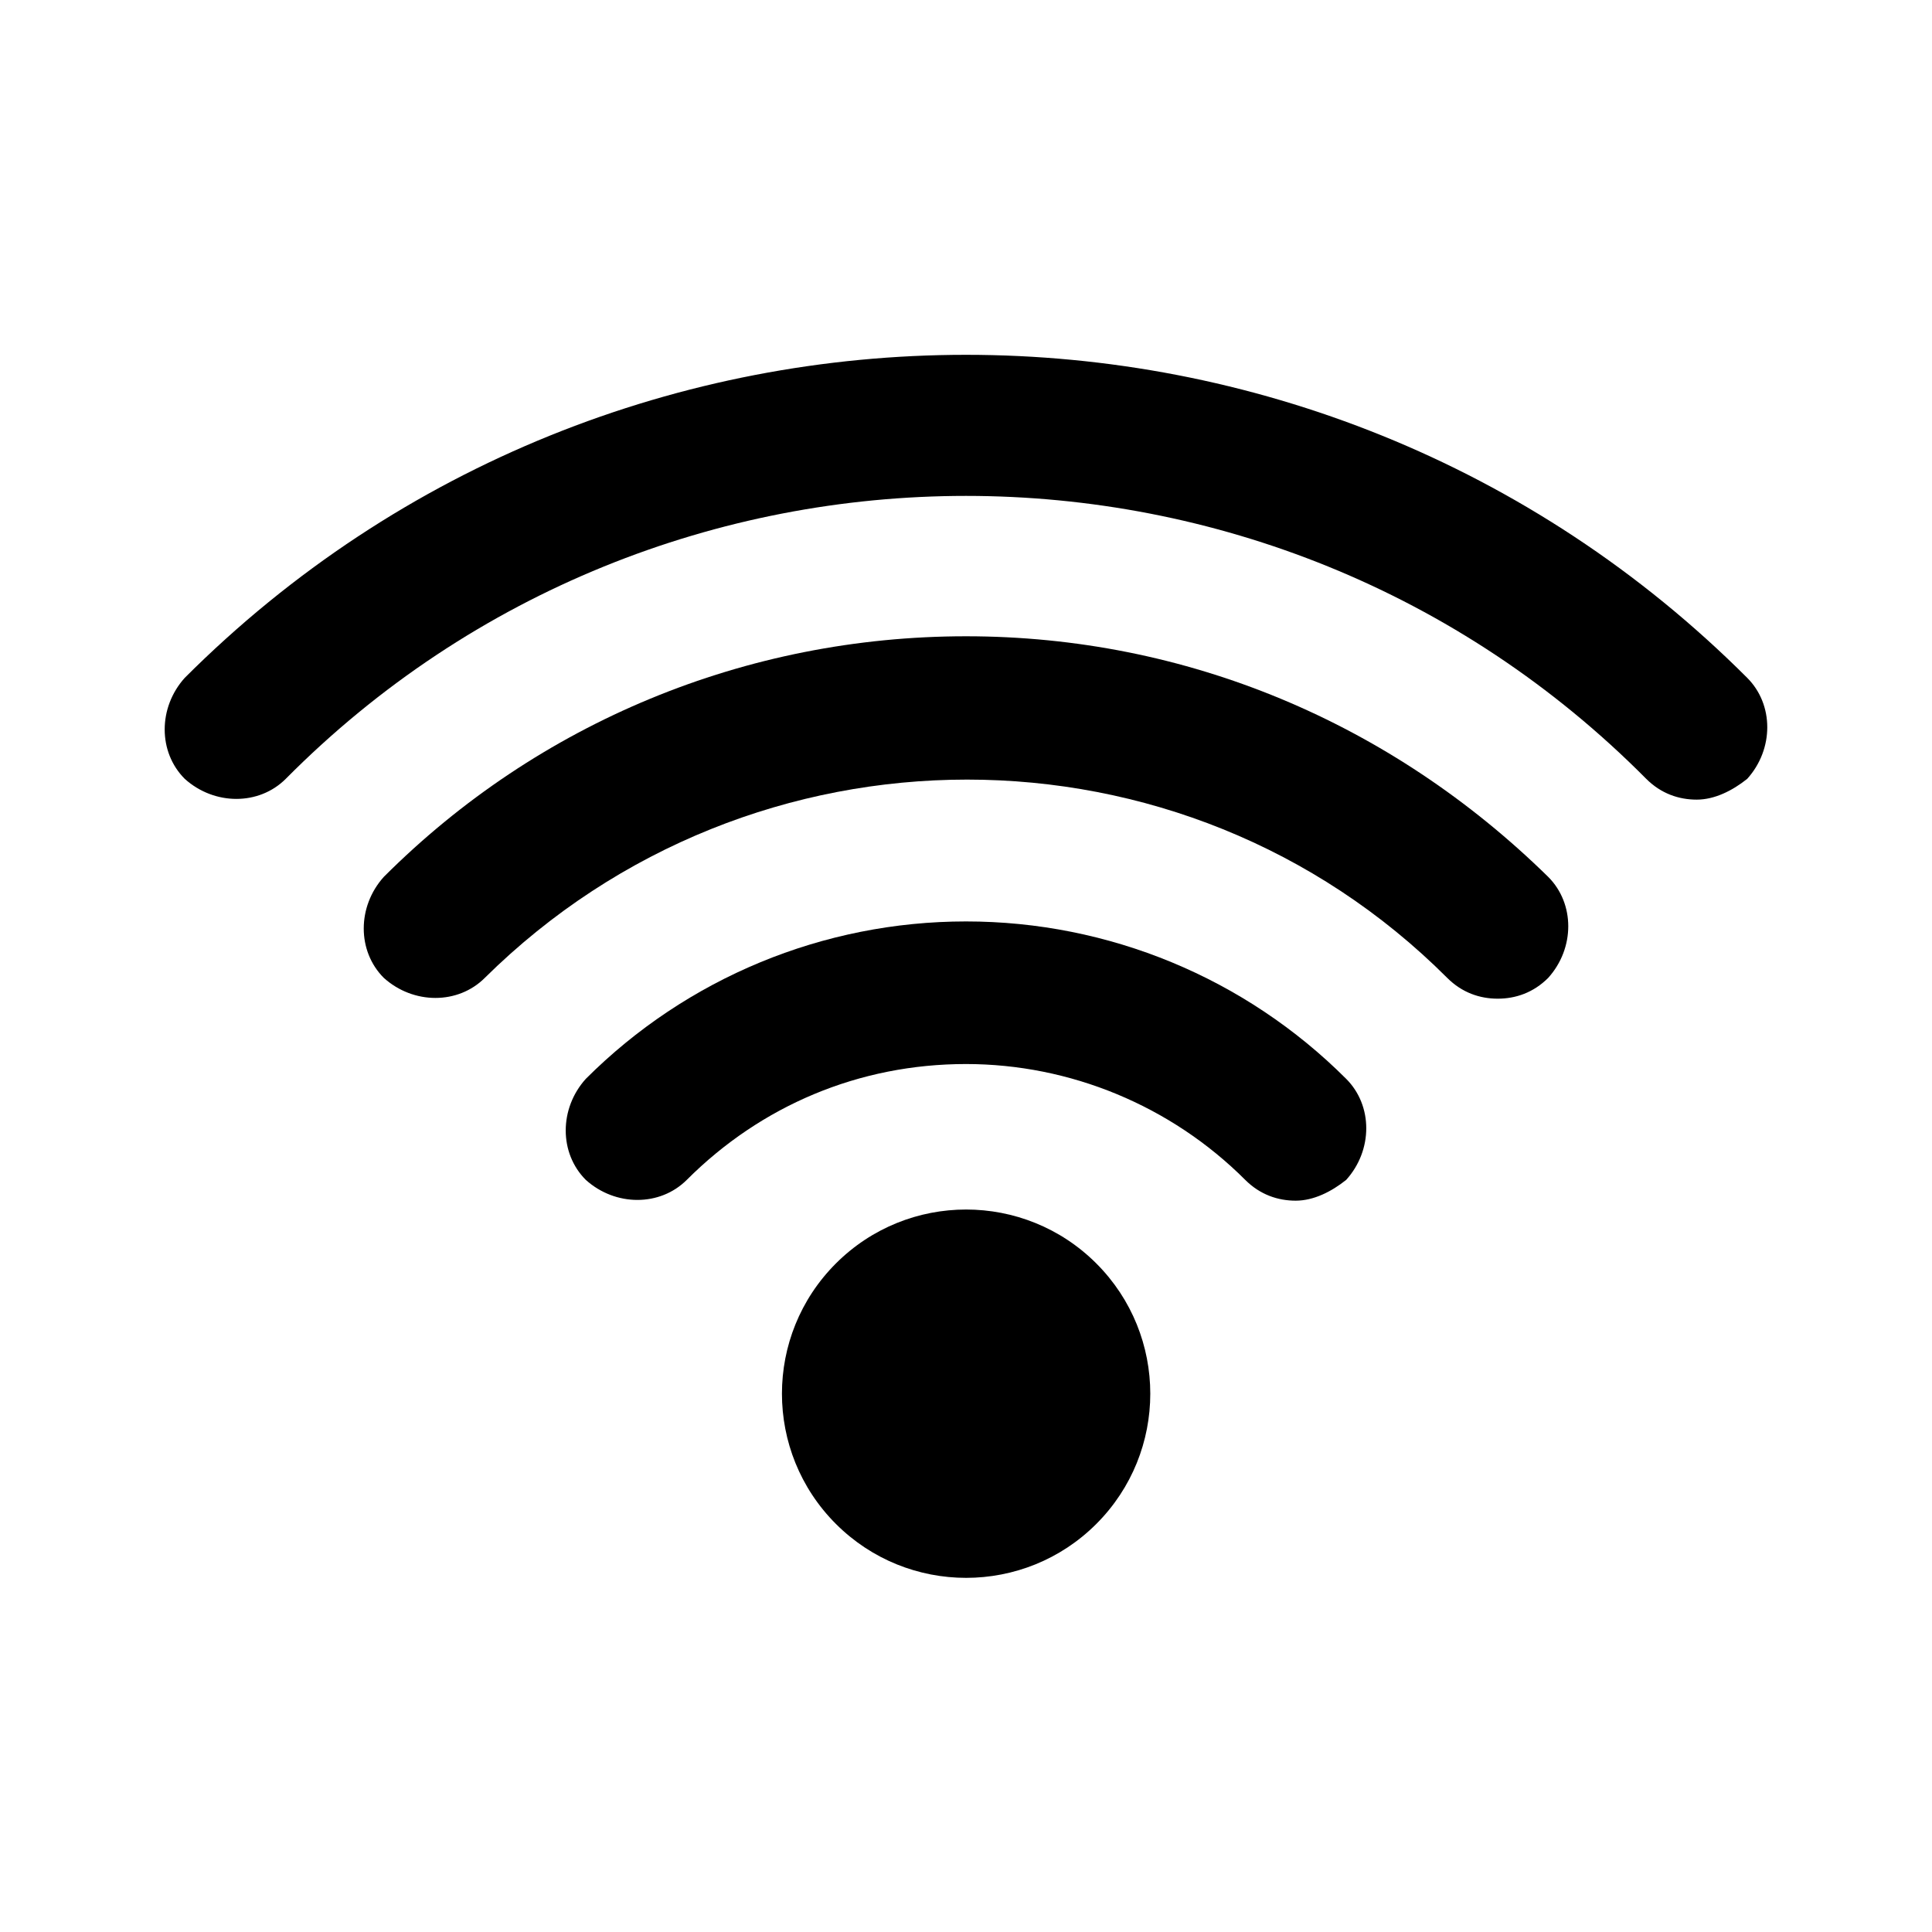
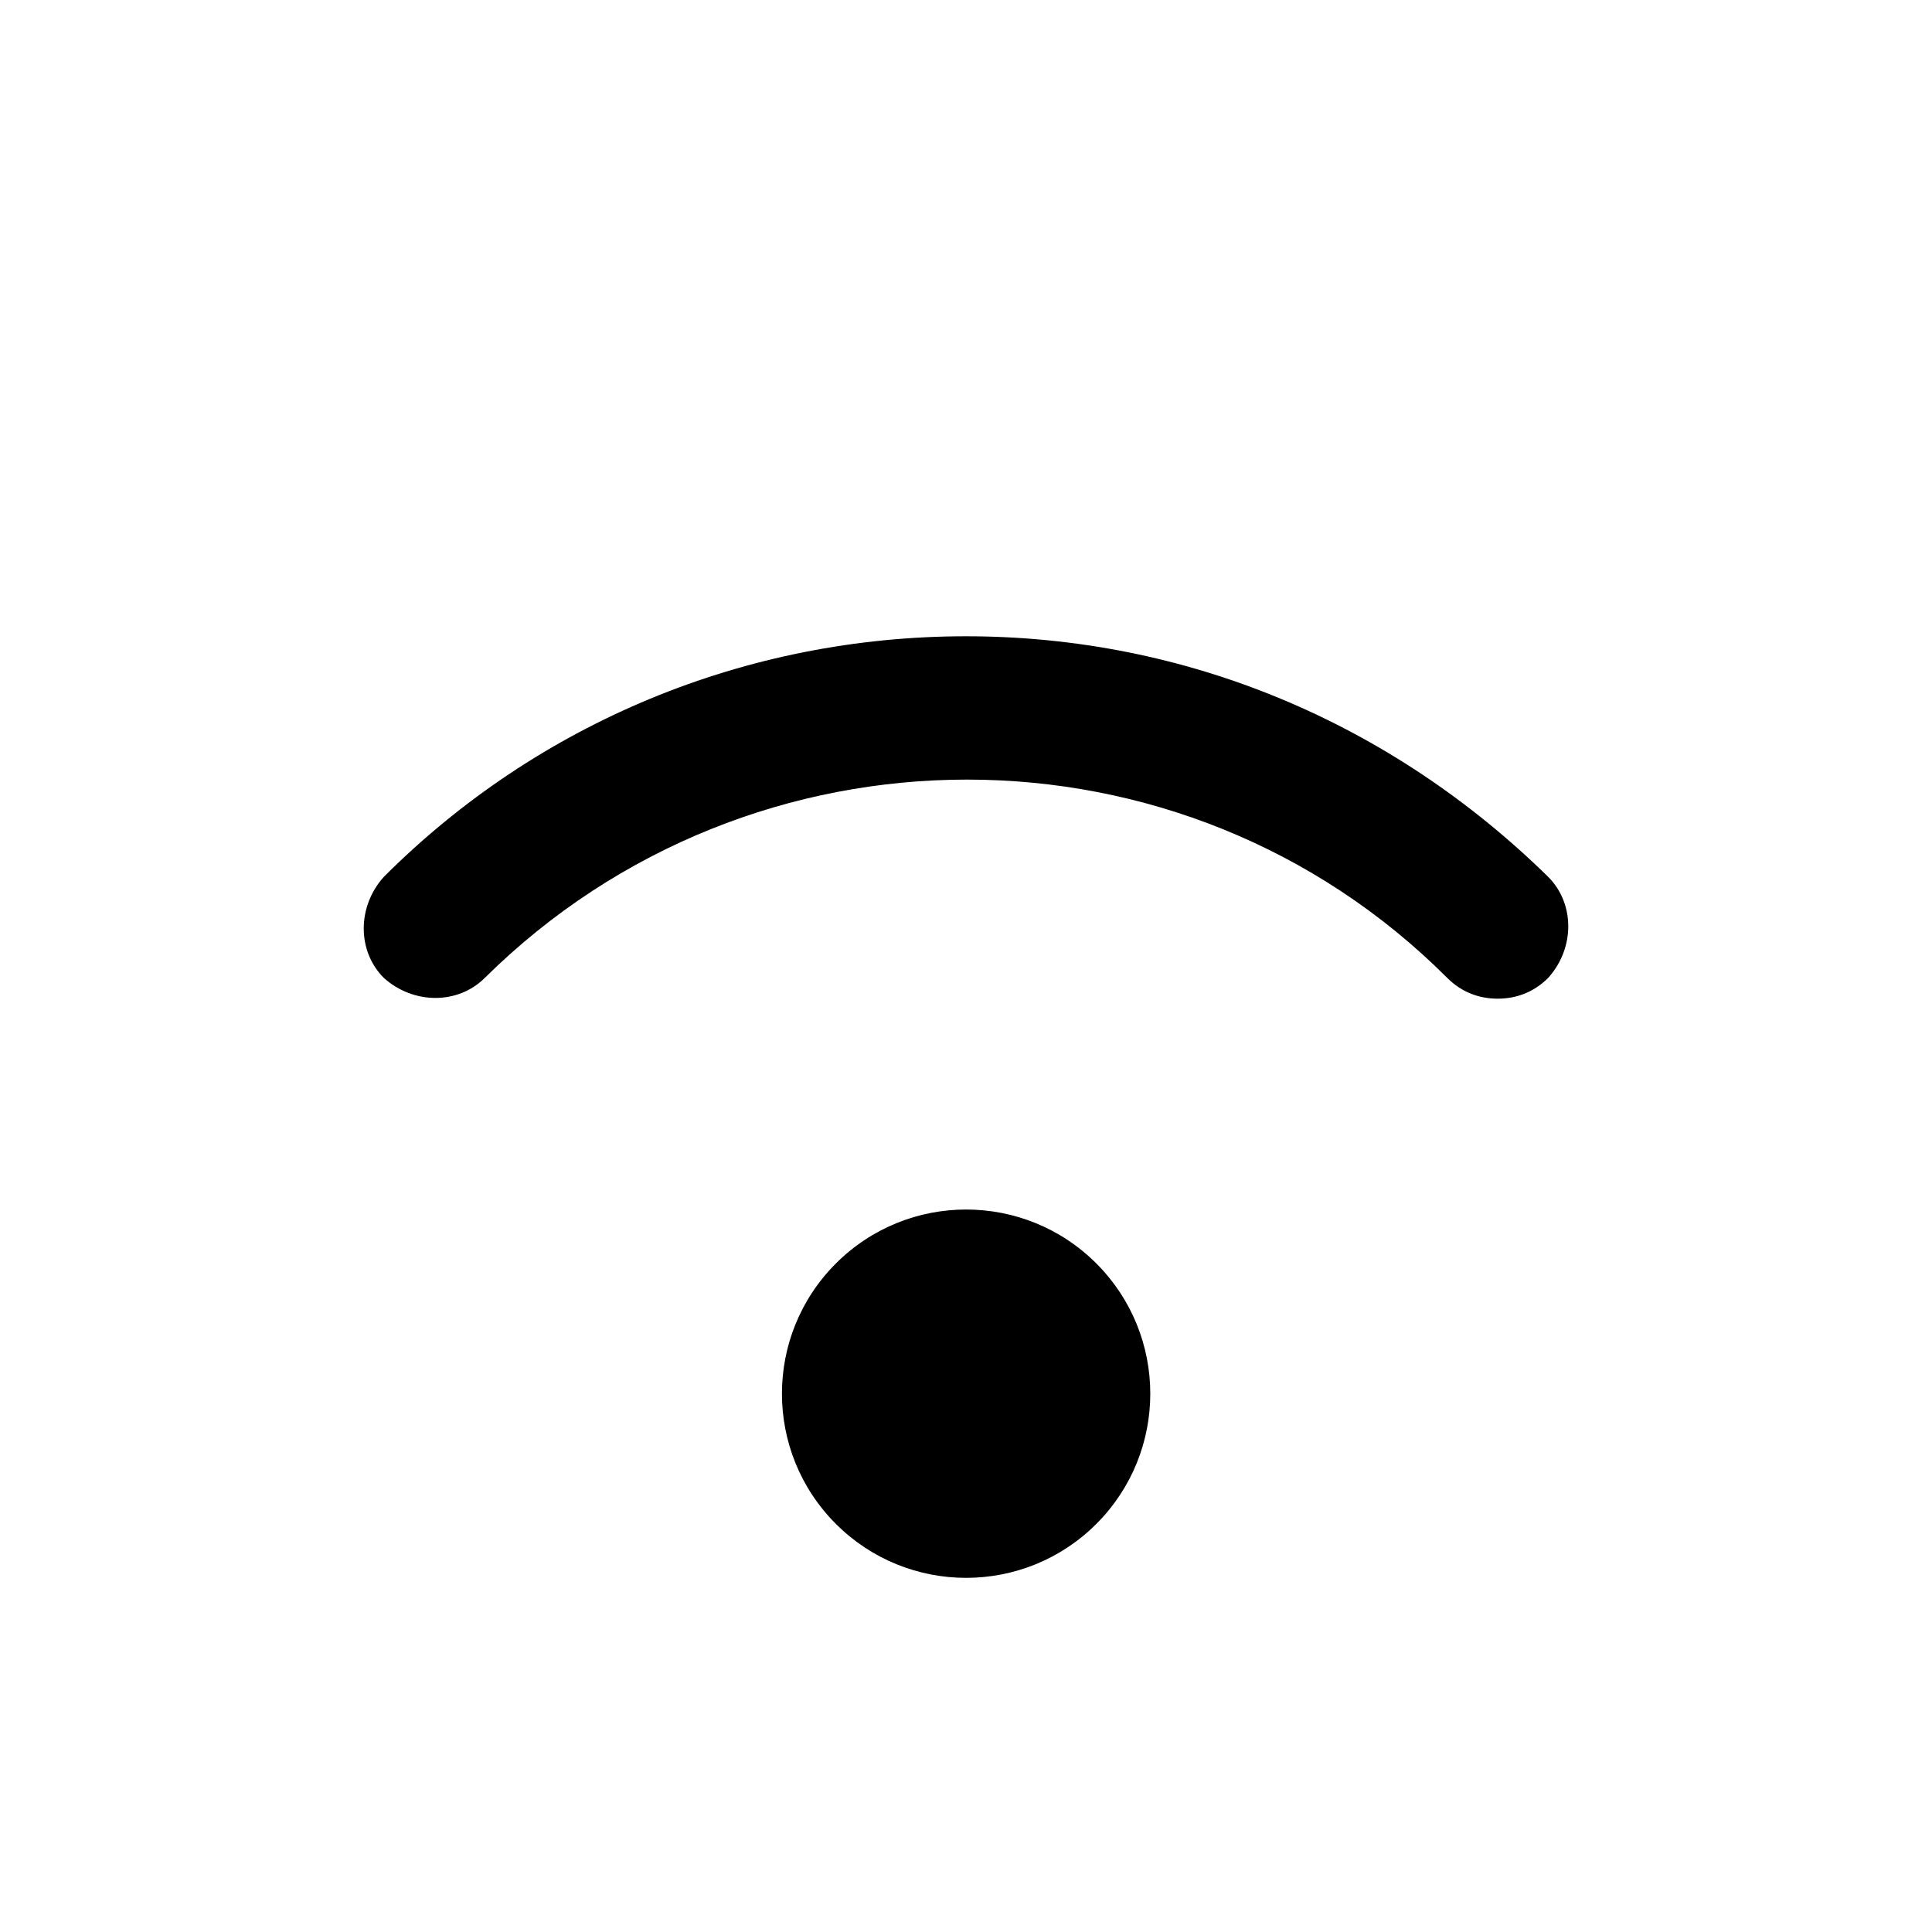
<svg xmlns="http://www.w3.org/2000/svg" fill="#000000" width="800px" height="800px" version="1.1" viewBox="144 144 512 512">
  <g>
-     <path d="m593.65 355.91c-4.723 0-9.445-1.574-13.383-5.512-99.184-99.973-261.35-99.973-360.54 0.004-7.086 7.086-18.895 7.086-26.766 0-7.086-7.086-7.086-18.895 0-26.766 114.14-114.14 299.93-114.14 414.07 0 7.086 7.086 7.086 18.895 0 26.766-3.938 3.148-8.66 5.508-13.387 5.508z" />
    <path d="m540.91 408.66c-4.723 0-9.445-1.574-13.383-5.512-70.062-70.062-184.21-70.062-255.05 0-7.086 7.086-18.895 7.086-26.766 0-7.086-7.086-7.086-18.895 0-26.766 40.934-40.934 96.039-63.762 154.29-63.762s112.57 22.828 154.29 63.762c7.086 7.086 7.086 18.895 0 26.766-3.934 3.938-8.656 5.512-13.383 5.512z" />
-     <path d="m487.38 462.19c-4.723 0-9.445-1.574-13.383-5.512-19.68-19.68-46.445-30.699-73.996-30.699-28.34 0-54.316 11.02-73.996 30.699-7.086 7.086-18.895 7.086-26.766 0-7.086-7.086-7.086-18.895 0-26.766 26.766-26.766 62.977-41.723 100.76-41.723s73.996 14.957 100.76 41.723c7.086 7.086 7.086 18.895 0 26.766-3.938 3.148-8.66 5.512-13.383 5.512z" />
    <path d="m434.54 478.83c19.062 19.059 19.062 49.961 0 69.023-19.059 19.059-49.961 19.059-69.02 0-19.062-19.062-19.062-49.965 0-69.023 19.059-19.059 49.961-19.059 69.02 0" />
  </g>
</svg>